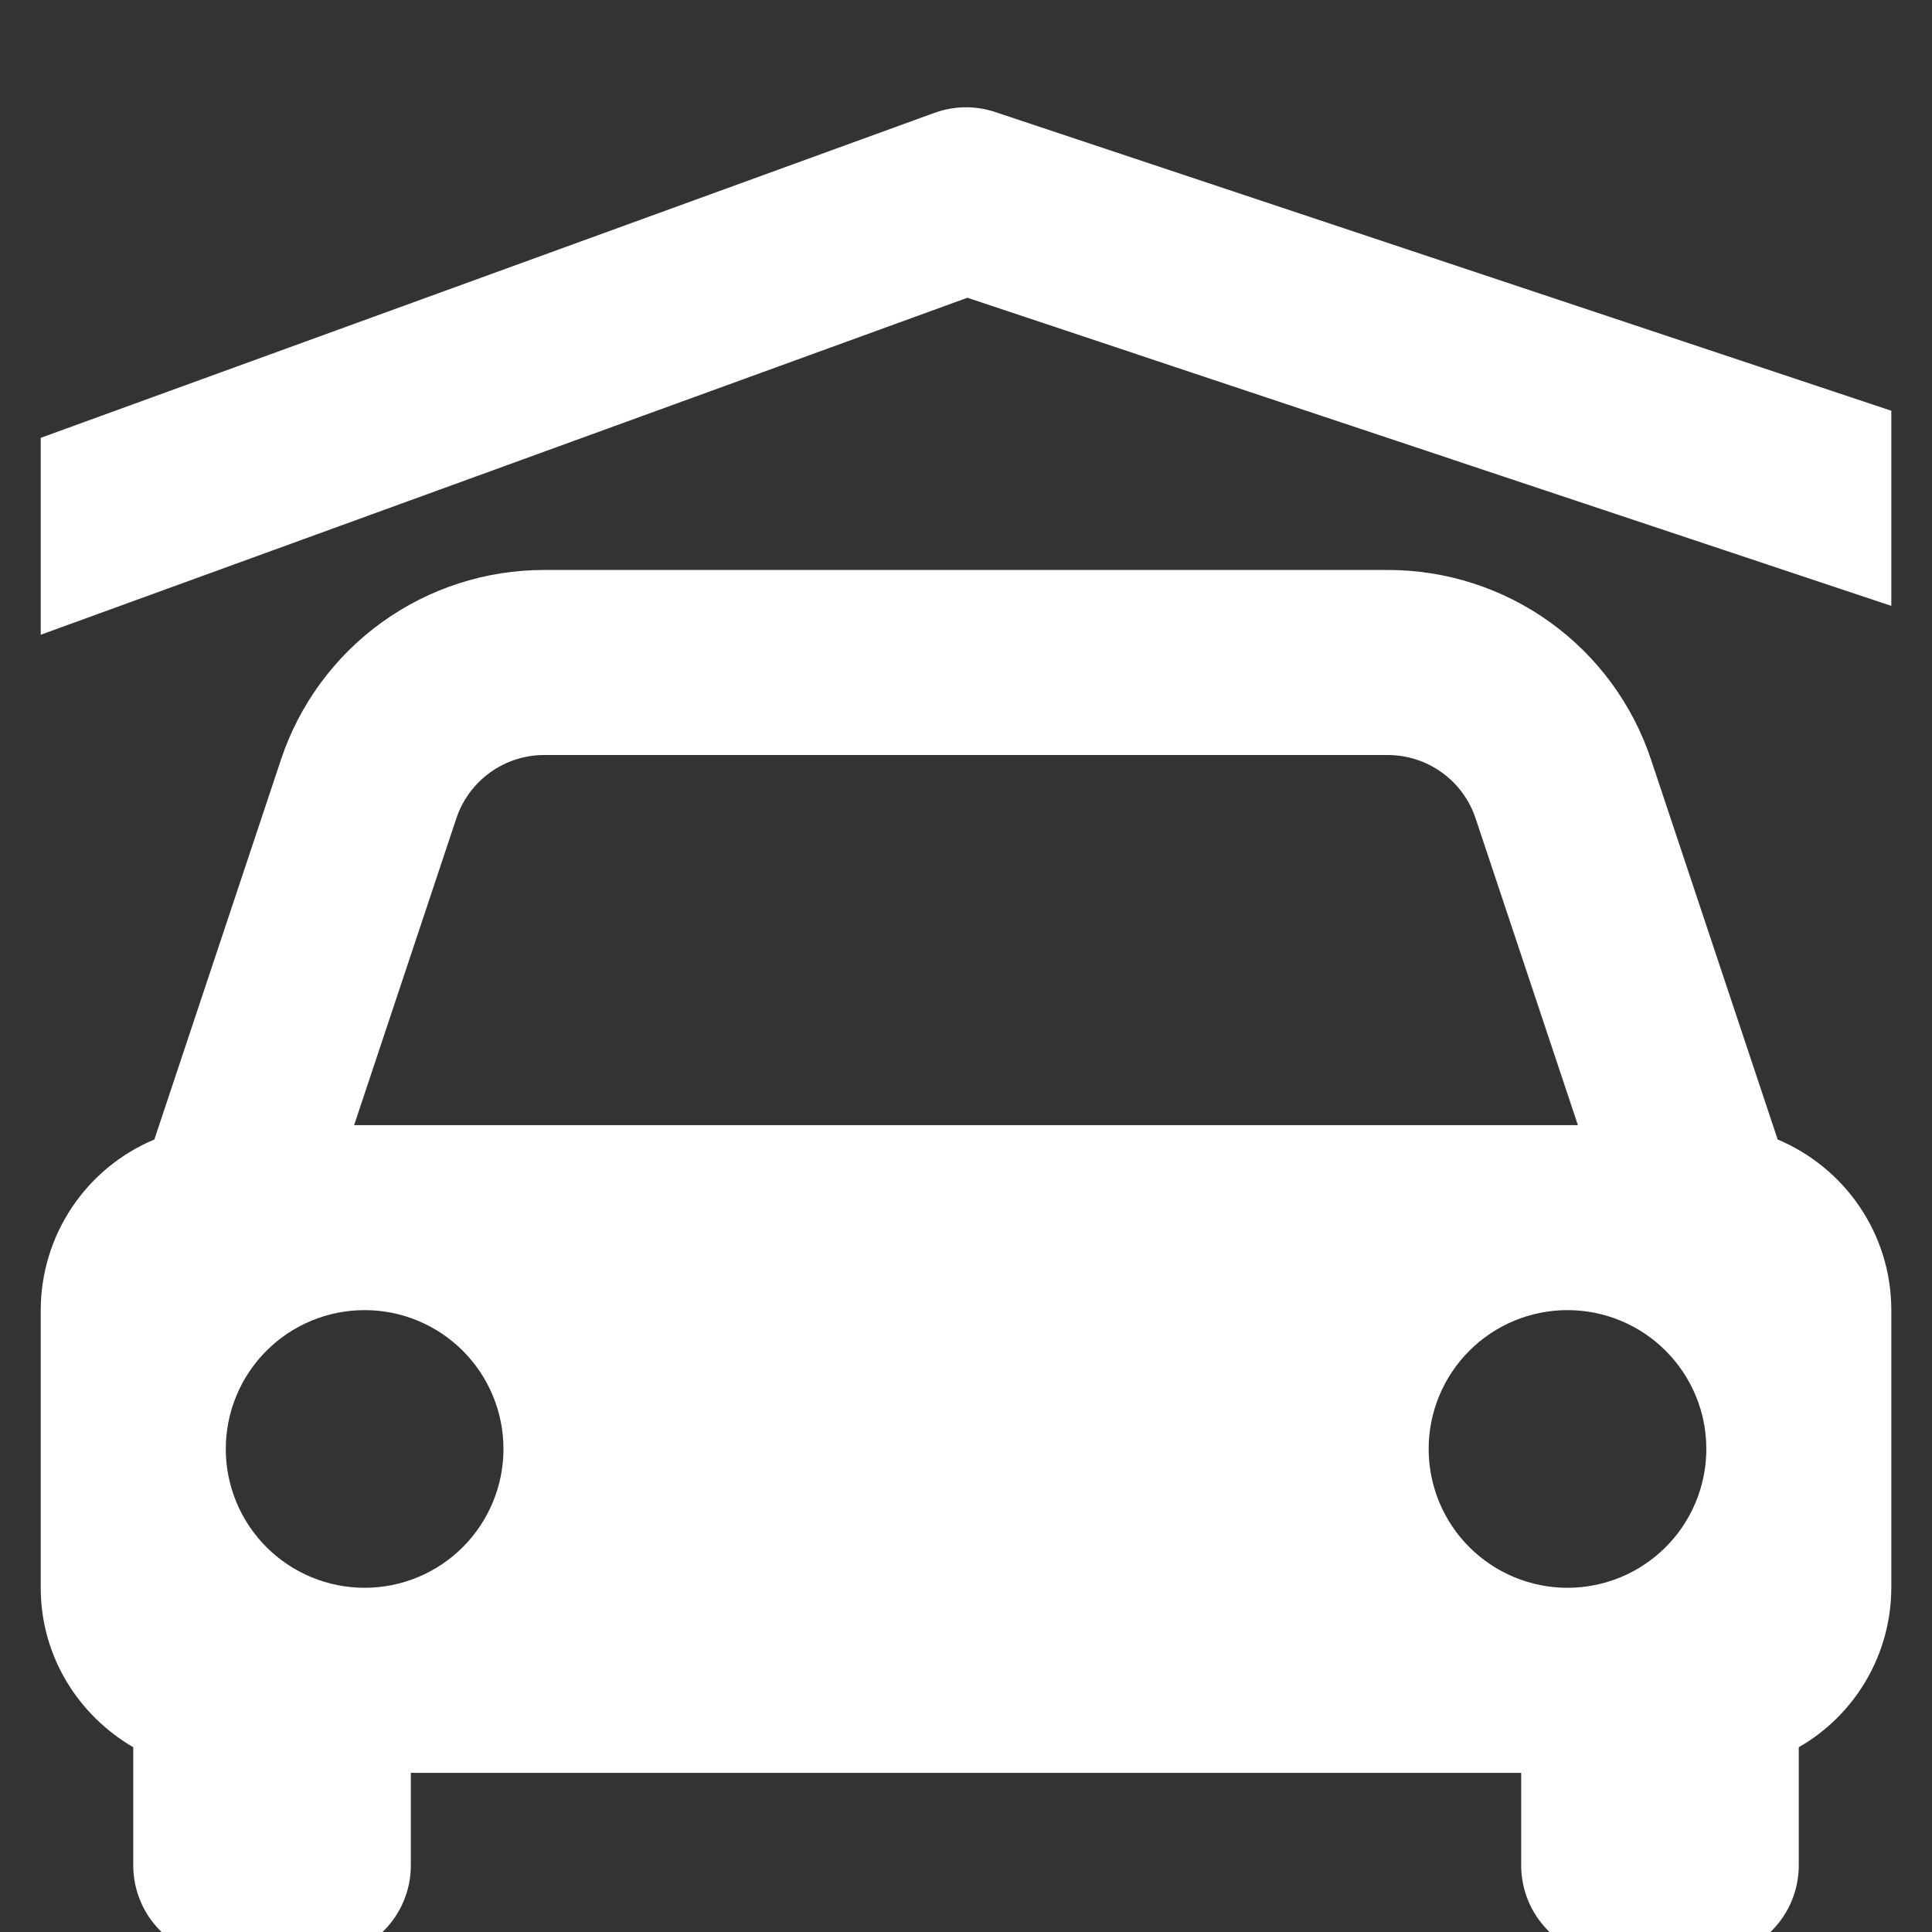
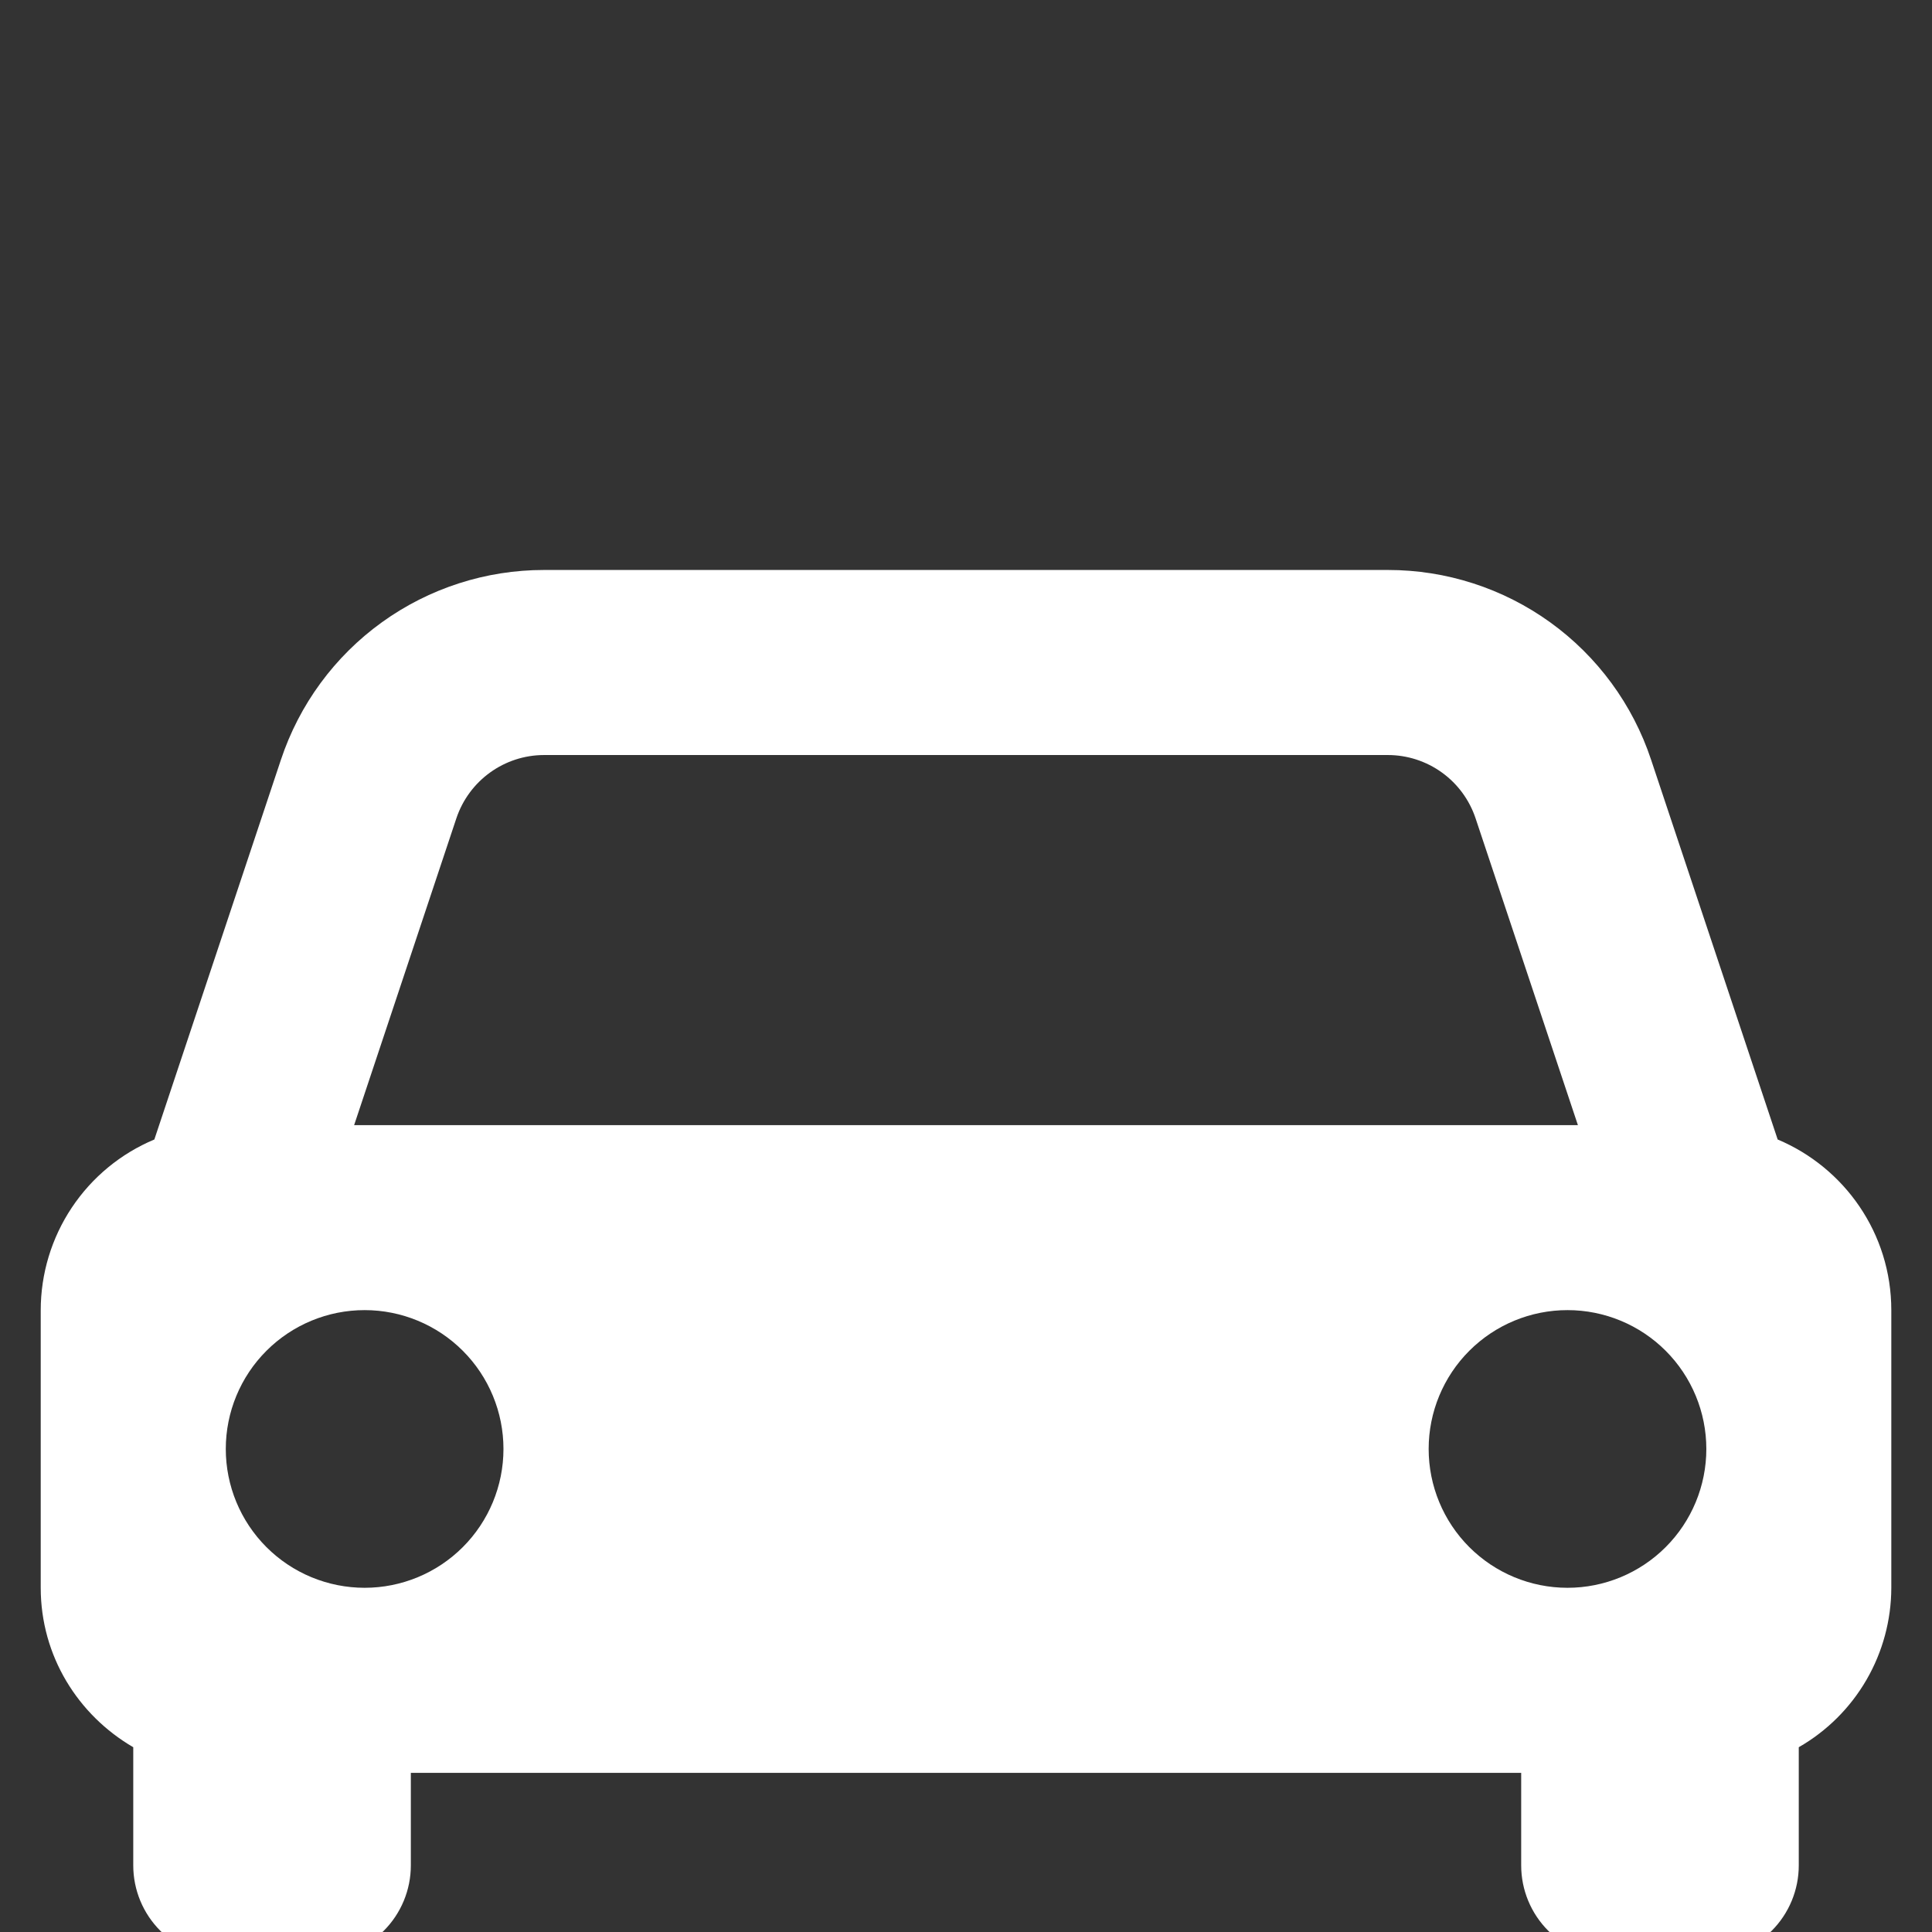
<svg xmlns="http://www.w3.org/2000/svg" width="174" height="174" viewBox="0 0 174 174" fill="none">
  <rect x="0" y="0" width="174" height="174" fill="#333333" stroke="none" />
  <g clip-path="url(#clip0_3812_56)">
    <path d="M12.001 157.358V168C12.001 170.21 12.879 172.33 14.442 173.892C16.005 175.455 18.125 176.333 20.335 176.333H28.668C30.878 176.333 32.998 175.455 34.56 173.892C36.123 172.33 37.001 170.21 37.001 168V159.667H137.001V168C137.001 170.21 137.879 172.33 139.442 173.892C141.005 175.455 143.125 176.333 145.335 176.333H153.668C155.878 176.333 157.998 175.455 159.561 173.892C161.123 172.33 162.001 170.21 162.001 168V157.358C164.53 155.908 166.631 153.818 168.094 151.297C169.557 148.776 170.33 145.914 170.335 143V118C170.335 111.075 166.11 105.15 160.101 102.625L148.701 68.425C147.048 63.446 143.867 59.114 139.611 56.046C135.355 52.978 130.24 51.329 124.993 51.333H49.01C43.763 51.329 38.648 52.978 34.392 56.046C30.136 59.114 26.955 63.446 25.301 68.425L13.901 102.625C10.87 103.894 8.282 106.031 6.462 108.766C4.641 111.502 3.669 114.714 3.668 118V143C3.668 149.15 7.035 154.467 12.001 157.358ZM32.835 143C31.193 142.999 29.567 142.675 28.05 142.047C26.533 141.418 25.155 140.496 23.994 139.335C21.65 136.989 20.334 133.808 20.335 130.492C20.336 127.175 21.654 123.995 24 121.651C26.346 119.307 29.527 117.99 32.843 117.992C36.159 117.993 39.339 119.311 41.684 121.657C44.028 124.003 45.344 127.184 45.343 130.5C45.342 133.816 44.023 136.996 41.678 139.34C39.332 141.685 36.151 143.001 32.835 143ZM141.168 143C137.852 142.999 134.672 141.68 132.327 139.335C129.983 136.989 128.667 133.808 128.668 130.492C128.669 127.175 129.988 123.995 132.333 121.651C134.679 119.307 137.86 117.99 141.176 117.992C144.493 117.993 147.673 119.311 150.017 121.657C152.361 124.003 153.677 127.184 153.676 130.5C153.675 133.816 152.357 136.996 150.011 139.34C147.665 141.685 144.484 143.001 141.168 143ZM49.01 68H124.985C126.734 67.999 128.44 68.55 129.859 69.573C131.279 70.596 132.34 72.04 132.893 73.7L142.11 101.333H31.893L41.101 73.7C42.243 70.292 45.426 68 49.01 68Z" fill="white" />
-     <path d="M170.335 54.567V36.992L89.635 10.092C87.851 9.495 85.918 9.521 84.151 10.167L3.668 39.433V57.167L87.126 26.817L170.335 54.567Z" fill="white" />
  </g>
  <defs>
    <clipPath id="clip0_3812_56">
      <rect width="174" height="174" fill="white" />
    </clipPath>
  </defs>
</svg>